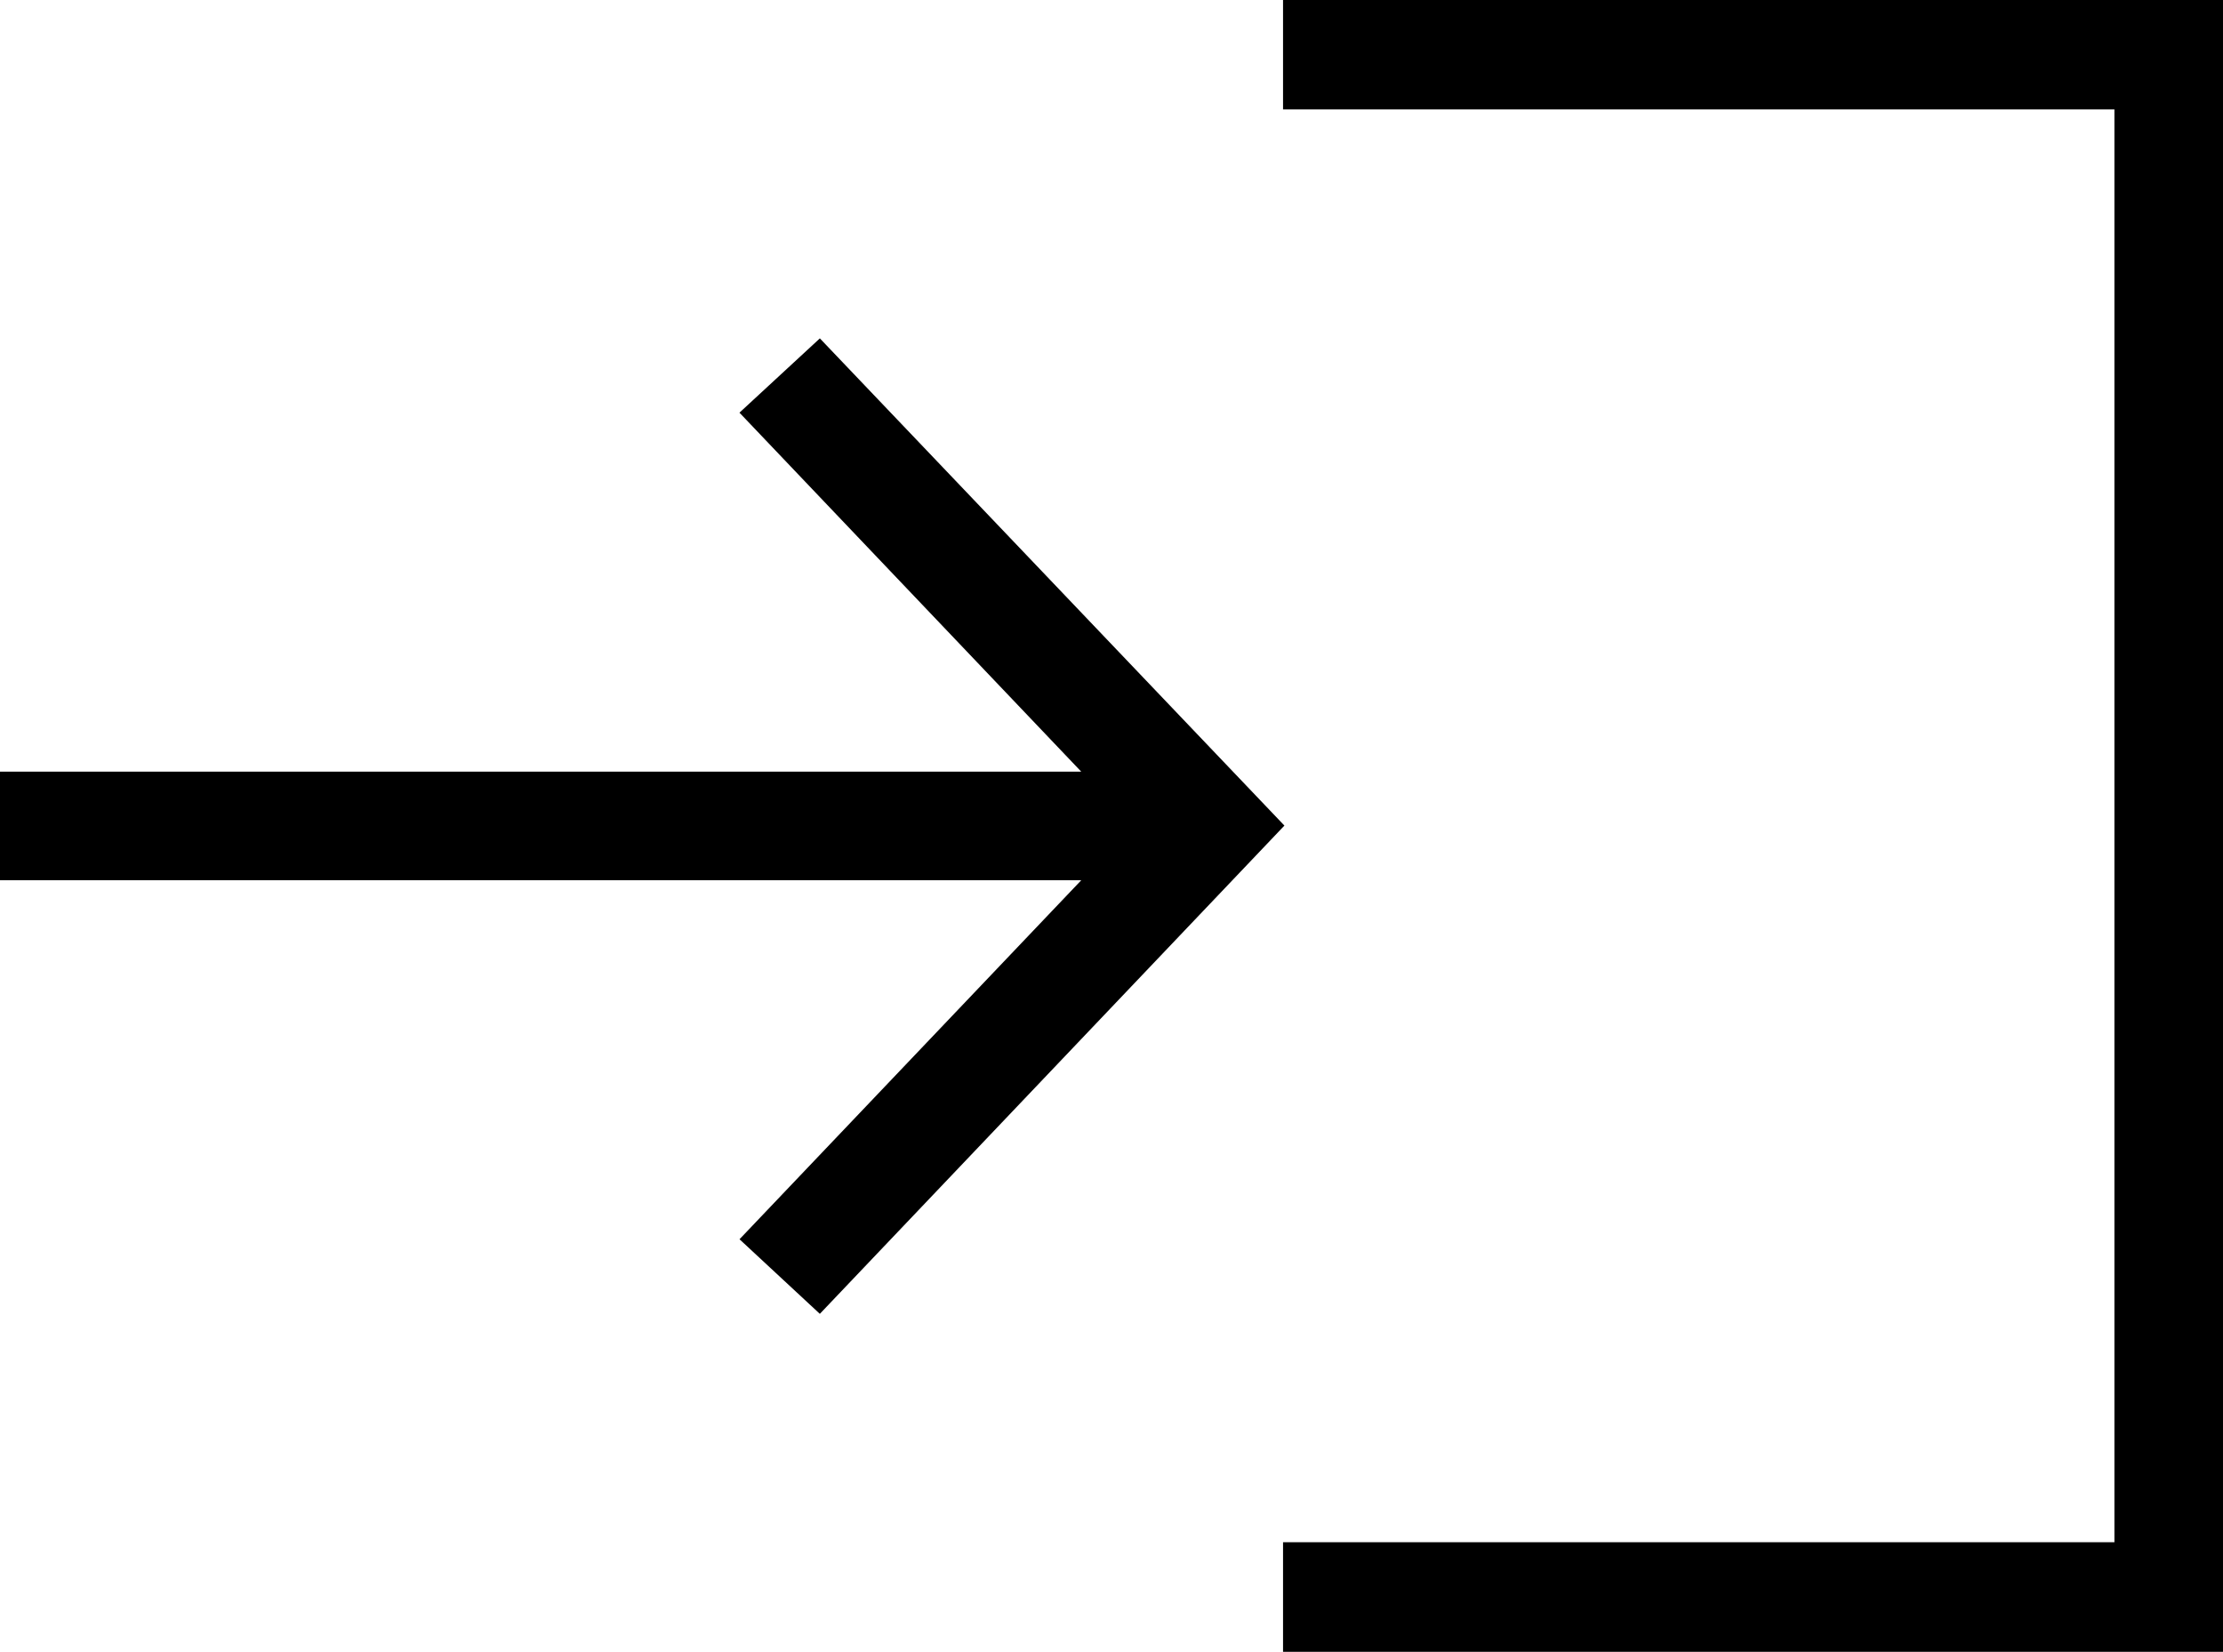
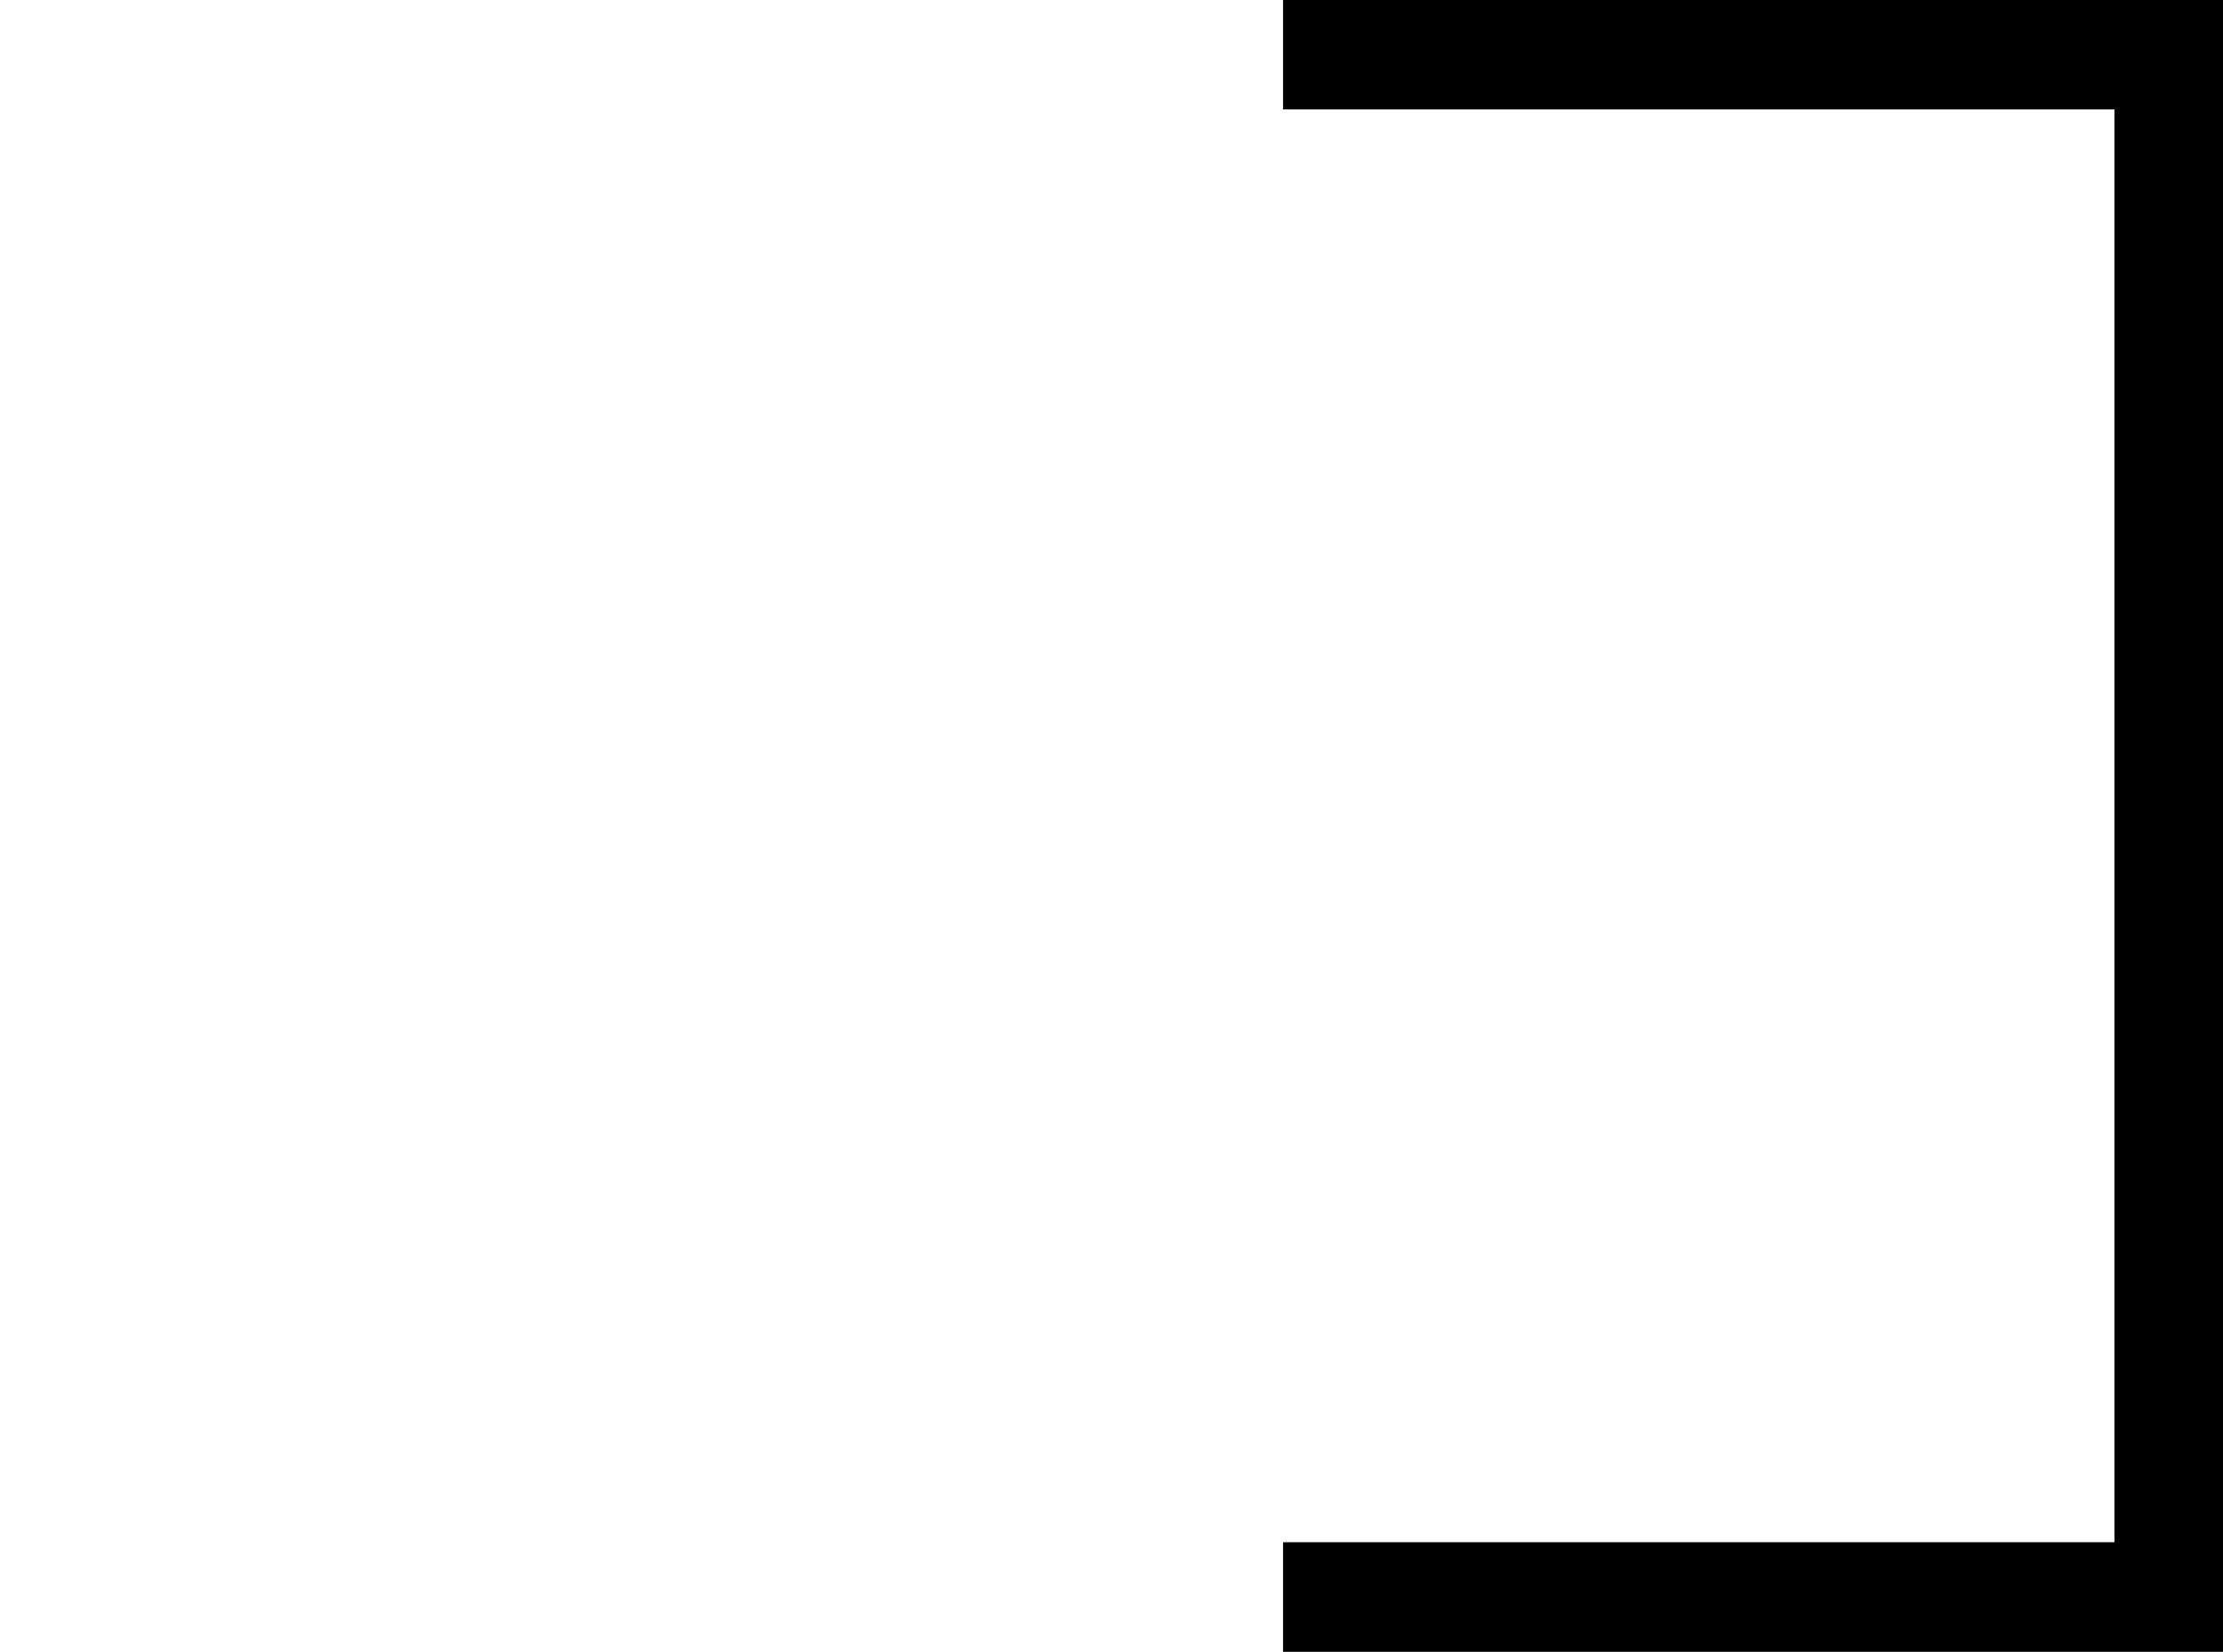
<svg xmlns="http://www.w3.org/2000/svg" width="38.164" height="28.366" viewBox="0 0 38.164 28.366">
  <g id="Groupe_15" data-name="Groupe 15" transform="translate(2.5 11.676)">
    <g id="Groupe_13" data-name="Groupe 13" transform="translate(20.027 -11.176)">
      <path id="Tracé_14" data-name="Tracé 14" d="M0,0V.879H14.273v25.6H0v.881H15.137V0Z" fill="#1c1c1c" stroke="#000" stroke-width="1" />
    </g>
    <g id="Groupe_14" data-name="Groupe 14" transform="translate(-2 -5.165)">
-       <path id="Tracé_15" data-name="Tracé 15" d="M7.636.353l6.322,6.641H-5.271v.864H13.958L7.636,14.5l.646.6L15.589,7.42,8.282-.244Z" transform="translate(5.271 0.244)" fill="#1c1c1c" stroke="#000" stroke-width="1" />
-     </g>
+       </g>
  </g>
</svg>